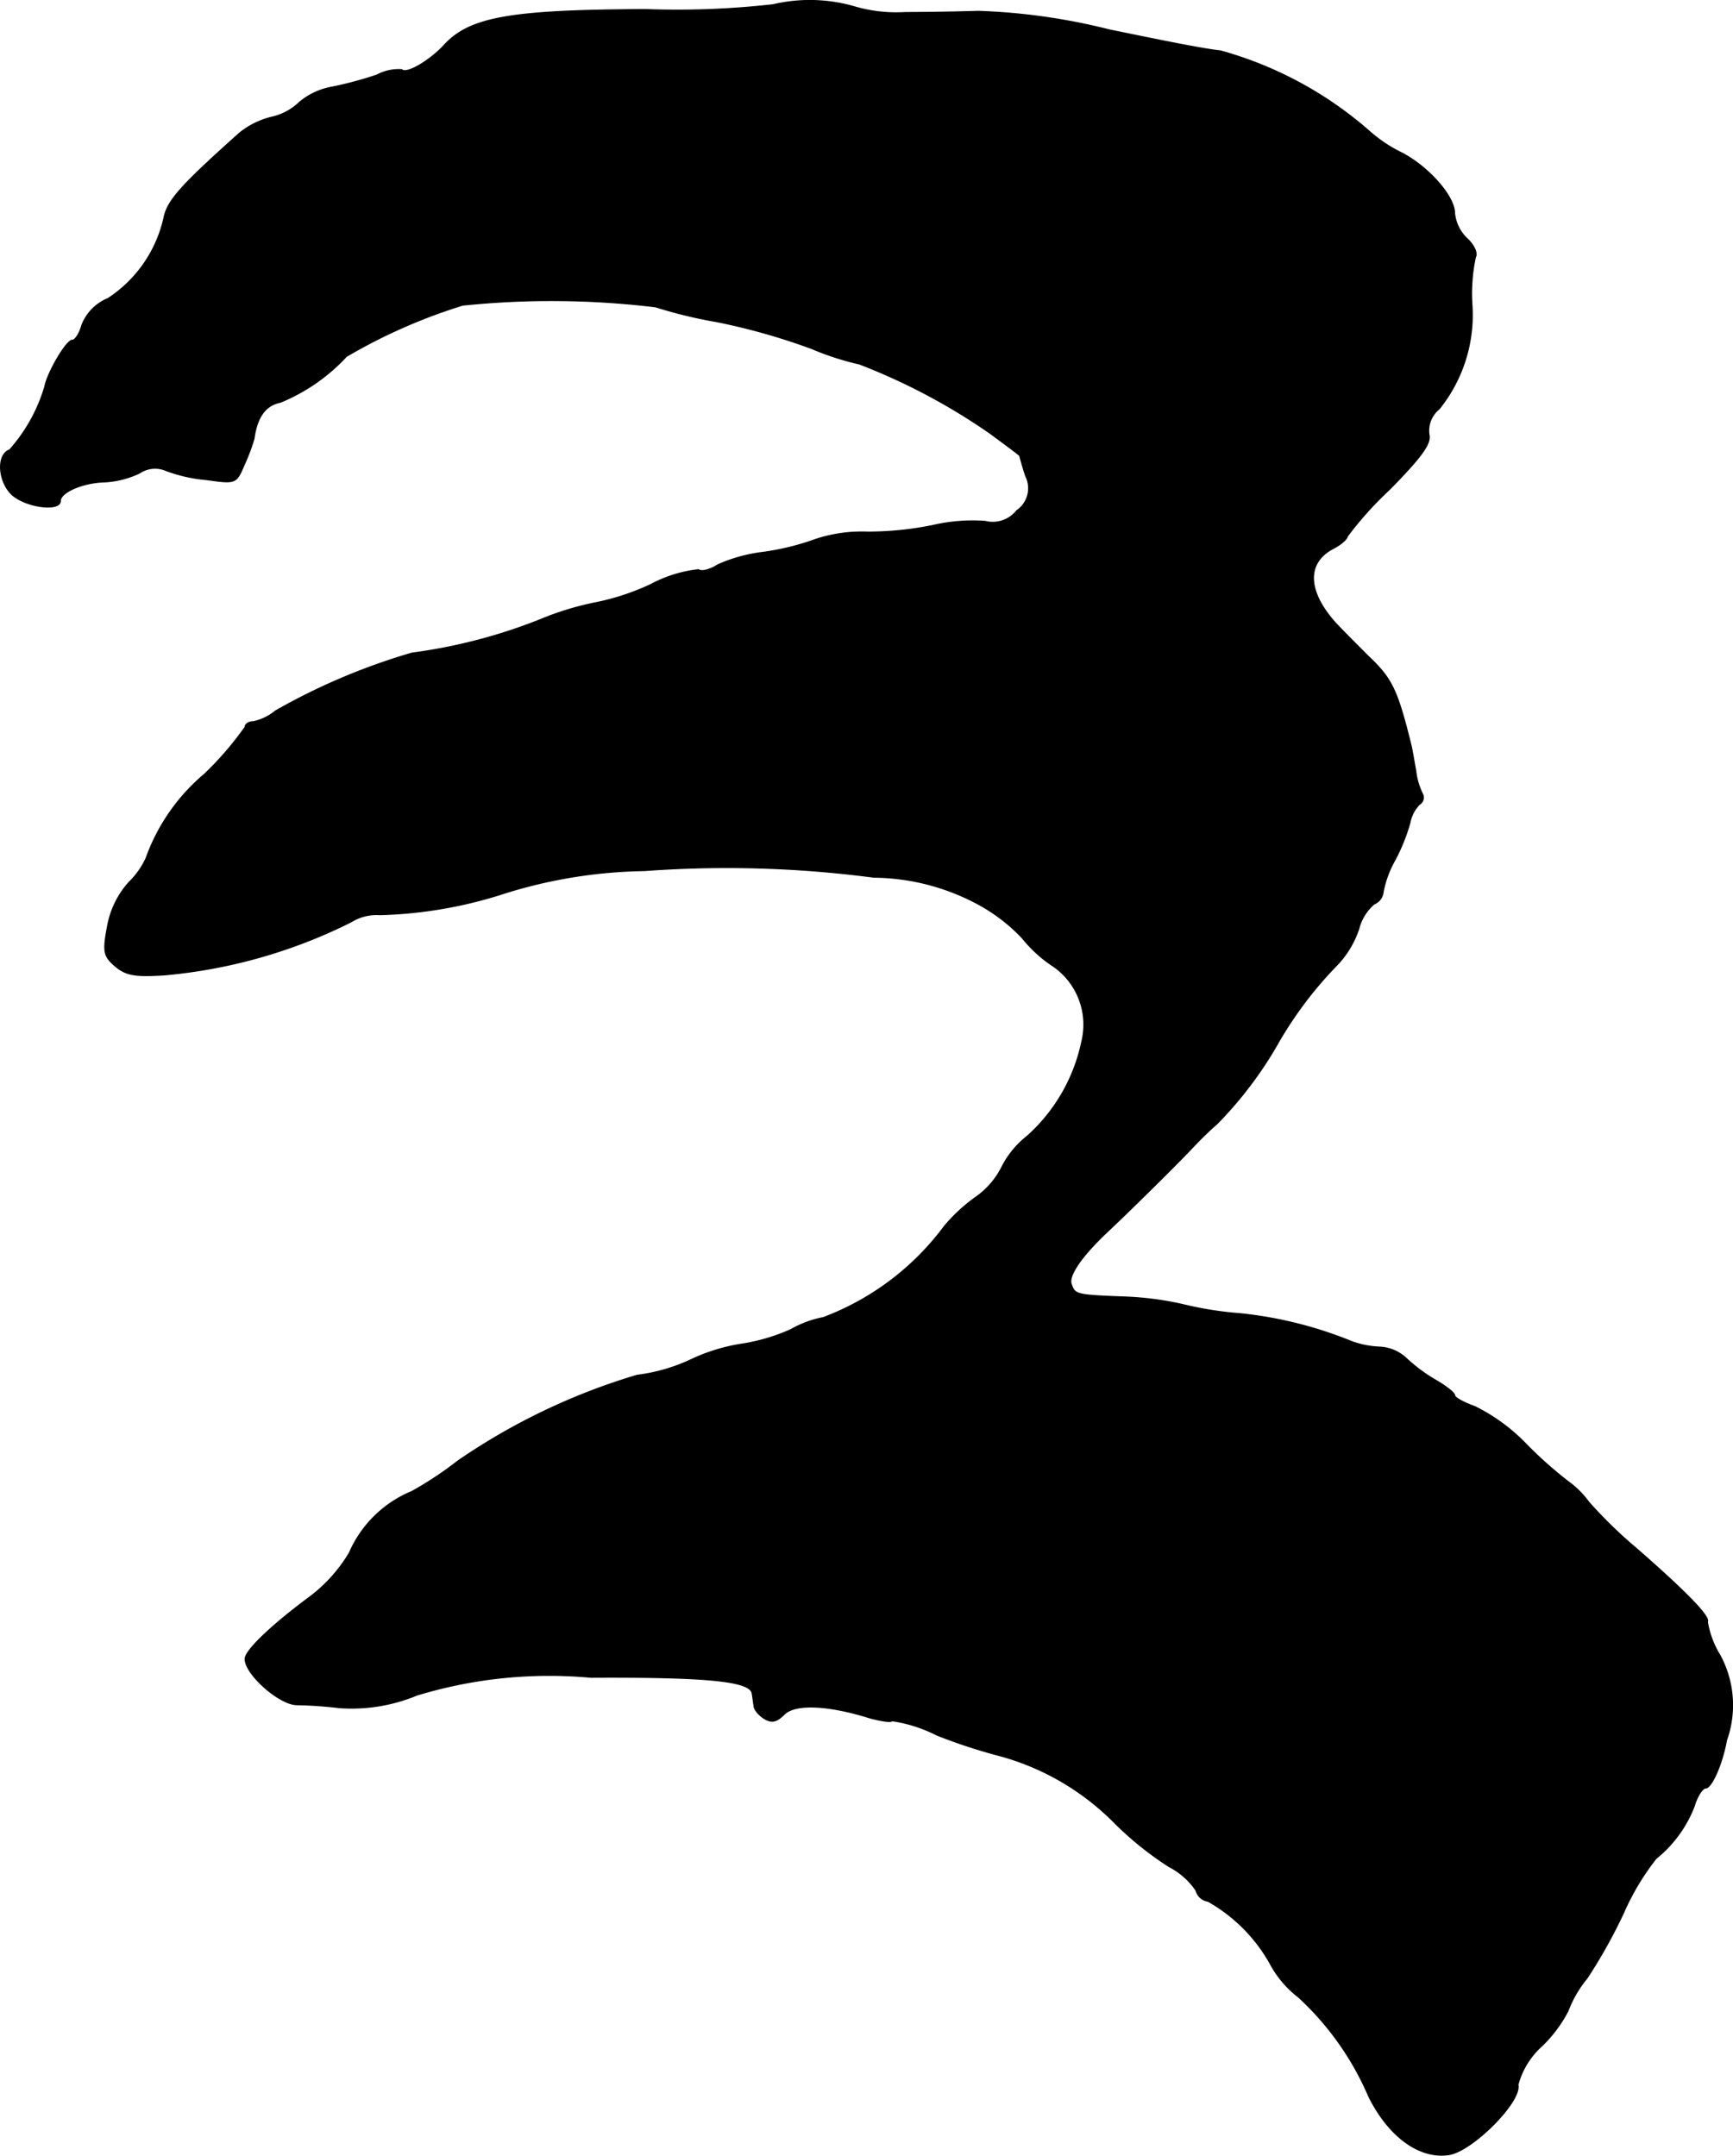
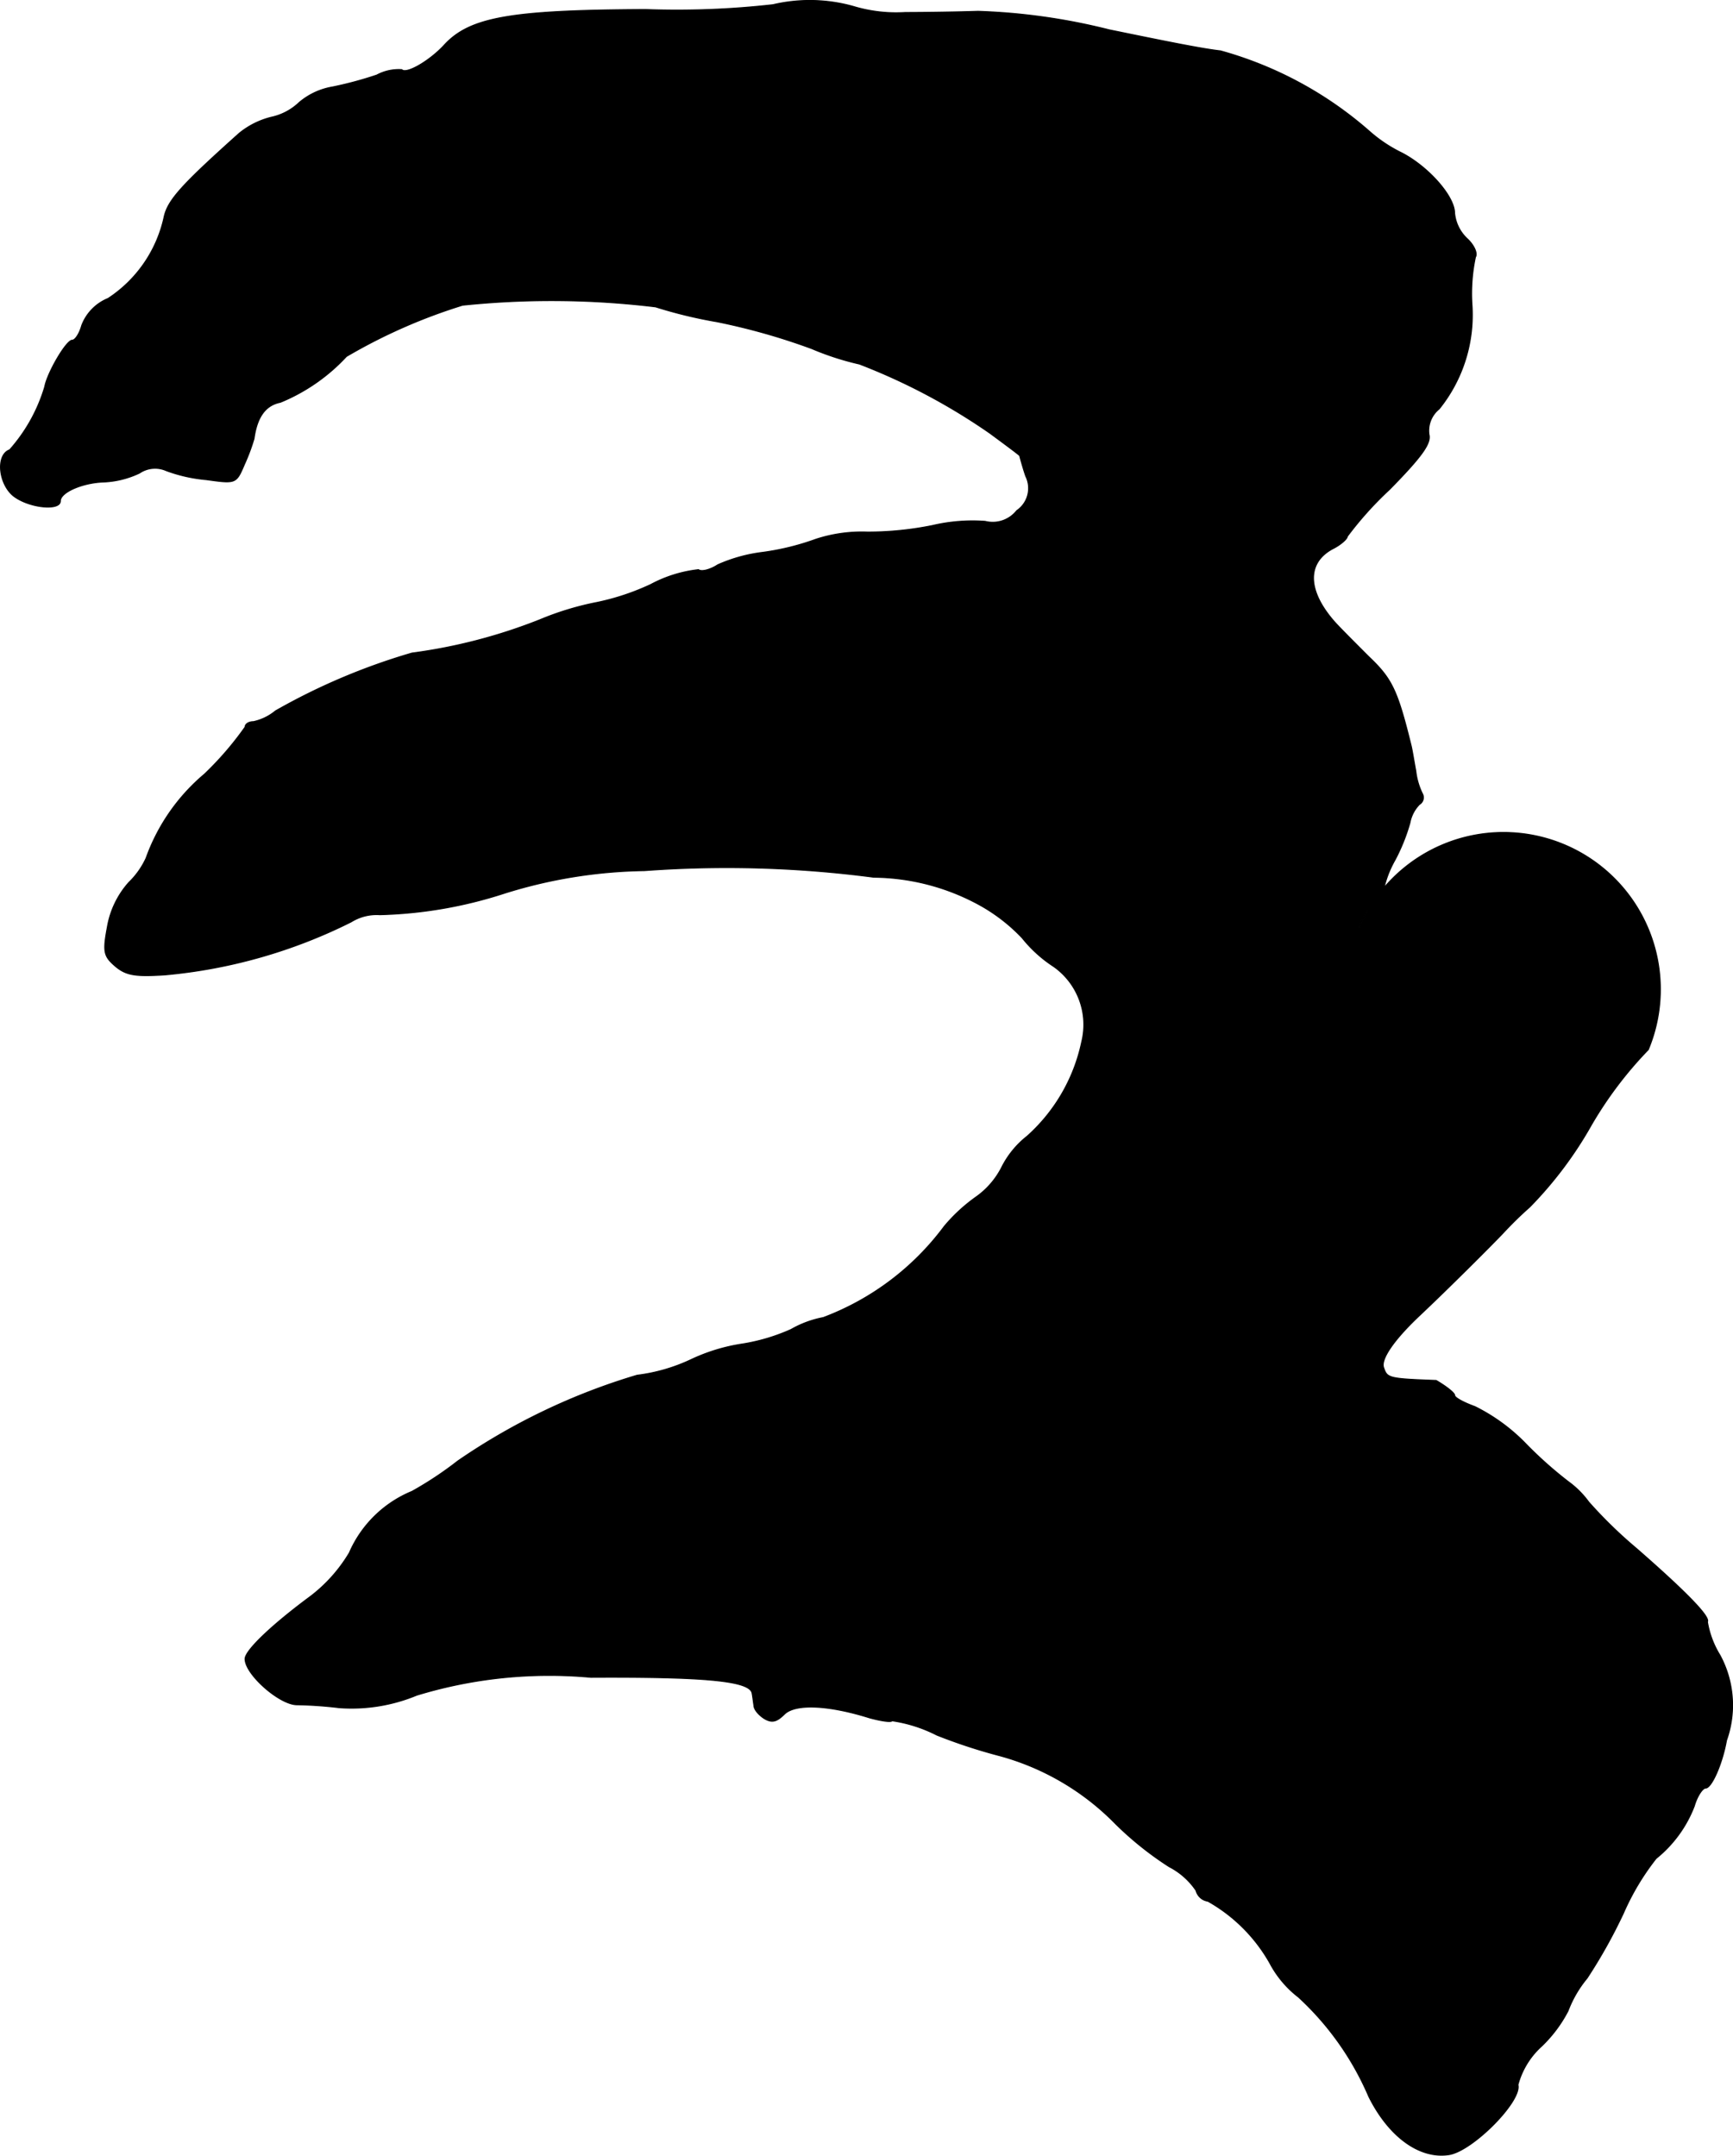
<svg xmlns="http://www.w3.org/2000/svg" version="1.1" width="6.214mm" height="7.73mm" viewBox="0 0 17.615 21.913">
  <defs>
    <style type="text/css">
      .a {
        stroke: #000;
        stroke-linecap: round;
        stroke-linejoin: round;
        stroke-width: 0.01px;
      }
    </style>
  </defs>
-   <path class="a" d="M7.857.048A8.744,8.744,0,0,1,6.561.097C5.192.103,4.774.175,4.514.46c-.145.157-.382.297-.43.248a.471.471,0,0,0-.254.055A3.762,3.762,0,0,1,3.381.884a.707.707,0,0,0-.339.157.59.59,0,0,1-.285.151.832.832,0,0,0-.327.164c-.581.521-.727.678-.763.854a1.324,1.324,0,0,1-.569.824.48.48,0,0,0-.267.273c-.024.085-.067.151-.097.151-.061,0-.254.333-.279.472a1.685,1.685,0,0,1-.357.642c-.151.055-.109.376.061.485.164.109.454.133.454.036,0-.091.23-.188.442-.194a.946.946,0,0,0,.363-.091.281.281,0,0,1,.273-.024,1.568,1.568,0,0,0,.406.091c.303.042.303.042.388-.157a1.979,1.979,0,0,0,.097-.26c.03-.218.115-.339.267-.369a1.894,1.894,0,0,0,.672-.466,5.58,5.58,0,0,1,1.181-.521A8.774,8.774,0,0,1,6.664,3.119a4.706,4.706,0,0,0,.624.151,6.481,6.481,0,0,1,.963.273,2.839,2.839,0,0,0,.485.157,6.272,6.272,0,0,1,1.326.703c.164.121.303.224.303.23,0,0,.024.097.061.206a.275.275,0,0,1-.091.351.311.311,0,0,1-.321.109,1.782,1.782,0,0,0-.533.042,3.31,3.31,0,0,1-.666.067,1.503,1.503,0,0,0-.521.073,2.594,2.594,0,0,1-.539.133,1.602,1.602,0,0,0-.46.127C7.221,5.79,7.13,5.814,7.1,5.79a1.341,1.341,0,0,0-.485.151,2.476,2.476,0,0,1-.545.182,2.994,2.994,0,0,0-.581.176A5.449,5.449,0,0,1,4.187,6.638a6.443,6.443,0,0,0-1.387.588.527.527,0,0,1-.224.109c-.048,0-.085.024-.085.055a3.269,3.269,0,0,1-.412.478,1.996,1.996,0,0,0-.594.854.82.82,0,0,1-.176.248.913.913,0,0,0-.218.454c-.048.254-.036.297.085.4.109.091.206.103.497.085a5.287,5.287,0,0,0,1.896-.539.488.488,0,0,1,.291-.073,4.448,4.448,0,0,0,1.266-.218,4.975,4.975,0,0,1,1.423-.23,11.459,11.459,0,0,1,2.332.067,2.274,2.274,0,0,1,1.024.254,1.788,1.788,0,0,1,.485.363,1.355,1.355,0,0,0,.321.291.723.723,0,0,1,.285.763,1.775,1.775,0,0,1-.557.963.936.936,0,0,0-.26.321.828.828,0,0,1-.26.297,1.708,1.708,0,0,0-.321.297,2.726,2.726,0,0,1-1.23.927,1.054,1.054,0,0,0-.327.121A1.958,1.958,0,0,1,7.524,13.664a1.877,1.877,0,0,0-.503.157,1.796,1.796,0,0,1-.545.157,6.471,6.471,0,0,0-1.823.872,3.611,3.611,0,0,1-.466.309,1.187,1.187,0,0,0-.636.624,1.559,1.559,0,0,1-.394.442c-.394.291-.666.551-.666.636,0,.157.351.466.527.466a4.18,4.18,0,0,1,.43.03,1.729,1.729,0,0,0,.787-.127,4.61,4.61,0,0,1,1.769-.182c1.175-.006,1.623.036,1.641.164.006.03.012.085.018.121,0,.042.048.097.103.133.079.048.127.036.206-.042.109-.109.442-.097.866.036.109.03.218.048.23.03a1.462,1.462,0,0,1,.454.145,5.518,5.518,0,0,0,.648.212,2.605,2.605,0,0,1,1.169.69,3.348,3.348,0,0,0,.545.436.736.736,0,0,1,.273.242.147.147,0,0,0,.121.109,1.656,1.656,0,0,1,.63.63,1.061,1.061,0,0,0,.291.345,2.953,2.953,0,0,1,.715,1.012c.206.412.521.636.818.588.242-.042.739-.545.697-.709a.813.813,0,0,1,.242-.394,1.368,1.368,0,0,0,.267-.357,1.159,1.159,0,0,1,.194-.333,5.36,5.36,0,0,0,.369-.66,2.526,2.526,0,0,1,.333-.557,1.264,1.264,0,0,0,.388-.533c.03-.103.085-.182.115-.182.061,0,.17-.248.212-.485a1.067,1.067,0,0,0-.067-.866.934.934,0,0,1-.127-.339c.03-.048-.194-.285-.721-.745a4.594,4.594,0,0,1-.485-.472.935.935,0,0,0-.206-.206,4.091,4.091,0,0,1-.424-.376,1.888,1.888,0,0,0-.527-.388c-.115-.042-.206-.091-.206-.115s-.085-.091-.188-.151a1.637,1.637,0,0,1-.303-.224.423.423,0,0,0-.267-.115.947.947,0,0,1-.285-.055,4.116,4.116,0,0,0-1.139-.285,3.586,3.586,0,0,1-.575-.091,3.208,3.208,0,0,0-.606-.079c-.485-.018-.497-.024-.533-.127-.036-.085.103-.285.351-.521.297-.279.739-.721.86-.848a3.758,3.758,0,0,1,.273-.267,3.974,3.974,0,0,0,.624-.83,3.948,3.948,0,0,1,.581-.769A.978.978,0,0,0,13.811,9.442a.492.492,0,0,1,.157-.254.145.145,0,0,0,.091-.121,1.055,1.055,0,0,1,.121-.327,1.925,1.925,0,0,0,.151-.376.362.362,0,0,1,.097-.188.081.081,0,0,0,.03-.109.703.703,0,0,1-.067-.23c-.018-.097-.036-.212-.048-.26-.139-.563-.194-.678-.43-.902-.133-.133-.291-.291-.345-.351-.279-.315-.291-.6-.024-.745.085-.042.151-.103.151-.127a3.519,3.519,0,0,1,.43-.478c.321-.327.424-.466.4-.557a.283.283,0,0,1,.103-.26,1.525,1.525,0,0,0,.333-1.072,1.783,1.783,0,0,1,.036-.472c.024-.036-.012-.121-.085-.188a.409.409,0,0,1-.127-.26c0-.17-.267-.472-.539-.612a1.45,1.45,0,0,1-.333-.224,3.85,3.85,0,0,0-1.508-.812C12.218.496,11.861.424,11.273.303A6.27,6.27,0,0,0,9.941.115c-.182.006-.515.012-.739.012a1.501,1.501,0,0,1-.527-.061A1.638,1.638,0,0,0,7.857.048Z" />
+   <path class="a" d="M7.857.048A8.744,8.744,0,0,1,6.561.097C5.192.103,4.774.175,4.514.46c-.145.157-.382.297-.43.248a.471.471,0,0,0-.254.055A3.762,3.762,0,0,1,3.381.884a.707.707,0,0,0-.339.157.59.59,0,0,1-.285.151.832.832,0,0,0-.327.164c-.581.521-.727.678-.763.854a1.324,1.324,0,0,1-.569.824.48.48,0,0,0-.267.273c-.024.085-.067.151-.097.151-.061,0-.254.333-.279.472a1.685,1.685,0,0,1-.357.642c-.151.055-.109.376.061.485.164.109.454.133.454.036,0-.091.23-.188.442-.194a.946.946,0,0,0,.363-.091.281.281,0,0,1,.273-.024,1.568,1.568,0,0,0,.406.091c.303.042.303.042.388-.157a1.979,1.979,0,0,0,.097-.26c.03-.218.115-.339.267-.369a1.894,1.894,0,0,0,.672-.466,5.58,5.58,0,0,1,1.181-.521A8.774,8.774,0,0,1,6.664,3.119a4.706,4.706,0,0,0,.624.151,6.481,6.481,0,0,1,.963.273,2.839,2.839,0,0,0,.485.157,6.272,6.272,0,0,1,1.326.703c.164.121.303.224.303.23,0,0,.024.097.061.206a.275.275,0,0,1-.091.351.311.311,0,0,1-.321.109,1.782,1.782,0,0,0-.533.042,3.31,3.31,0,0,1-.666.067,1.503,1.503,0,0,0-.521.073,2.594,2.594,0,0,1-.539.133,1.602,1.602,0,0,0-.46.127C7.221,5.79,7.13,5.814,7.1,5.79a1.341,1.341,0,0,0-.485.151,2.476,2.476,0,0,1-.545.182,2.994,2.994,0,0,0-.581.176A5.449,5.449,0,0,1,4.187,6.638a6.443,6.443,0,0,0-1.387.588.527.527,0,0,1-.224.109c-.048,0-.085.024-.085.055a3.269,3.269,0,0,1-.412.478,1.996,1.996,0,0,0-.594.854.82.82,0,0,1-.176.248.913.913,0,0,0-.218.454c-.048.254-.036.297.085.4.109.091.206.103.497.085a5.287,5.287,0,0,0,1.896-.539.488.488,0,0,1,.291-.073,4.448,4.448,0,0,0,1.266-.218,4.975,4.975,0,0,1,1.423-.23,11.459,11.459,0,0,1,2.332.067,2.274,2.274,0,0,1,1.024.254,1.788,1.788,0,0,1,.485.363,1.355,1.355,0,0,0,.321.291.723.723,0,0,1,.285.763,1.775,1.775,0,0,1-.557.963.936.936,0,0,0-.26.321.828.828,0,0,1-.26.297,1.708,1.708,0,0,0-.321.297,2.726,2.726,0,0,1-1.23.927,1.054,1.054,0,0,0-.327.121A1.958,1.958,0,0,1,7.524,13.664a1.877,1.877,0,0,0-.503.157,1.796,1.796,0,0,1-.545.157,6.471,6.471,0,0,0-1.823.872,3.611,3.611,0,0,1-.466.309,1.187,1.187,0,0,0-.636.624,1.559,1.559,0,0,1-.394.442c-.394.291-.666.551-.666.636,0,.157.351.466.527.466a4.18,4.18,0,0,1,.43.03,1.729,1.729,0,0,0,.787-.127,4.61,4.61,0,0,1,1.769-.182c1.175-.006,1.623.036,1.641.164.006.03.012.085.018.121,0,.042.048.097.103.133.079.048.127.036.206-.042.109-.109.442-.097.866.036.109.03.218.048.23.03a1.462,1.462,0,0,1,.454.145,5.518,5.518,0,0,0,.648.212,2.605,2.605,0,0,1,1.169.69,3.348,3.348,0,0,0,.545.436.736.736,0,0,1,.273.242.147.147,0,0,0,.121.109,1.656,1.656,0,0,1,.63.63,1.061,1.061,0,0,0,.291.345,2.953,2.953,0,0,1,.715,1.012c.206.412.521.636.818.588.242-.042.739-.545.697-.709a.813.813,0,0,1,.242-.394,1.368,1.368,0,0,0,.267-.357,1.159,1.159,0,0,1,.194-.333,5.36,5.36,0,0,0,.369-.66,2.526,2.526,0,0,1,.333-.557,1.264,1.264,0,0,0,.388-.533c.03-.103.085-.182.115-.182.061,0,.17-.248.212-.485a1.067,1.067,0,0,0-.067-.866.934.934,0,0,1-.127-.339c.03-.048-.194-.285-.721-.745a4.594,4.594,0,0,1-.485-.472.935.935,0,0,0-.206-.206,4.091,4.091,0,0,1-.424-.376,1.888,1.888,0,0,0-.527-.388c-.115-.042-.206-.091-.206-.115s-.085-.091-.188-.151c-.485-.018-.497-.024-.533-.127-.036-.085.103-.285.351-.521.297-.279.739-.721.86-.848a3.758,3.758,0,0,1,.273-.267,3.974,3.974,0,0,0,.624-.83,3.948,3.948,0,0,1,.581-.769A.978.978,0,0,0,13.811,9.442a.492.492,0,0,1,.157-.254.145.145,0,0,0,.091-.121,1.055,1.055,0,0,1,.121-.327,1.925,1.925,0,0,0,.151-.376.362.362,0,0,1,.097-.188.081.081,0,0,0,.03-.109.703.703,0,0,1-.067-.23c-.018-.097-.036-.212-.048-.26-.139-.563-.194-.678-.43-.902-.133-.133-.291-.291-.345-.351-.279-.315-.291-.6-.024-.745.085-.042.151-.103.151-.127a3.519,3.519,0,0,1,.43-.478c.321-.327.424-.466.4-.557a.283.283,0,0,1,.103-.26,1.525,1.525,0,0,0,.333-1.072,1.783,1.783,0,0,1,.036-.472c.024-.036-.012-.121-.085-.188a.409.409,0,0,1-.127-.26c0-.17-.267-.472-.539-.612a1.45,1.45,0,0,1-.333-.224,3.85,3.85,0,0,0-1.508-.812C12.218.496,11.861.424,11.273.303A6.27,6.27,0,0,0,9.941.115c-.182.006-.515.012-.739.012a1.501,1.501,0,0,1-.527-.061A1.638,1.638,0,0,0,7.857.048Z" />
</svg>